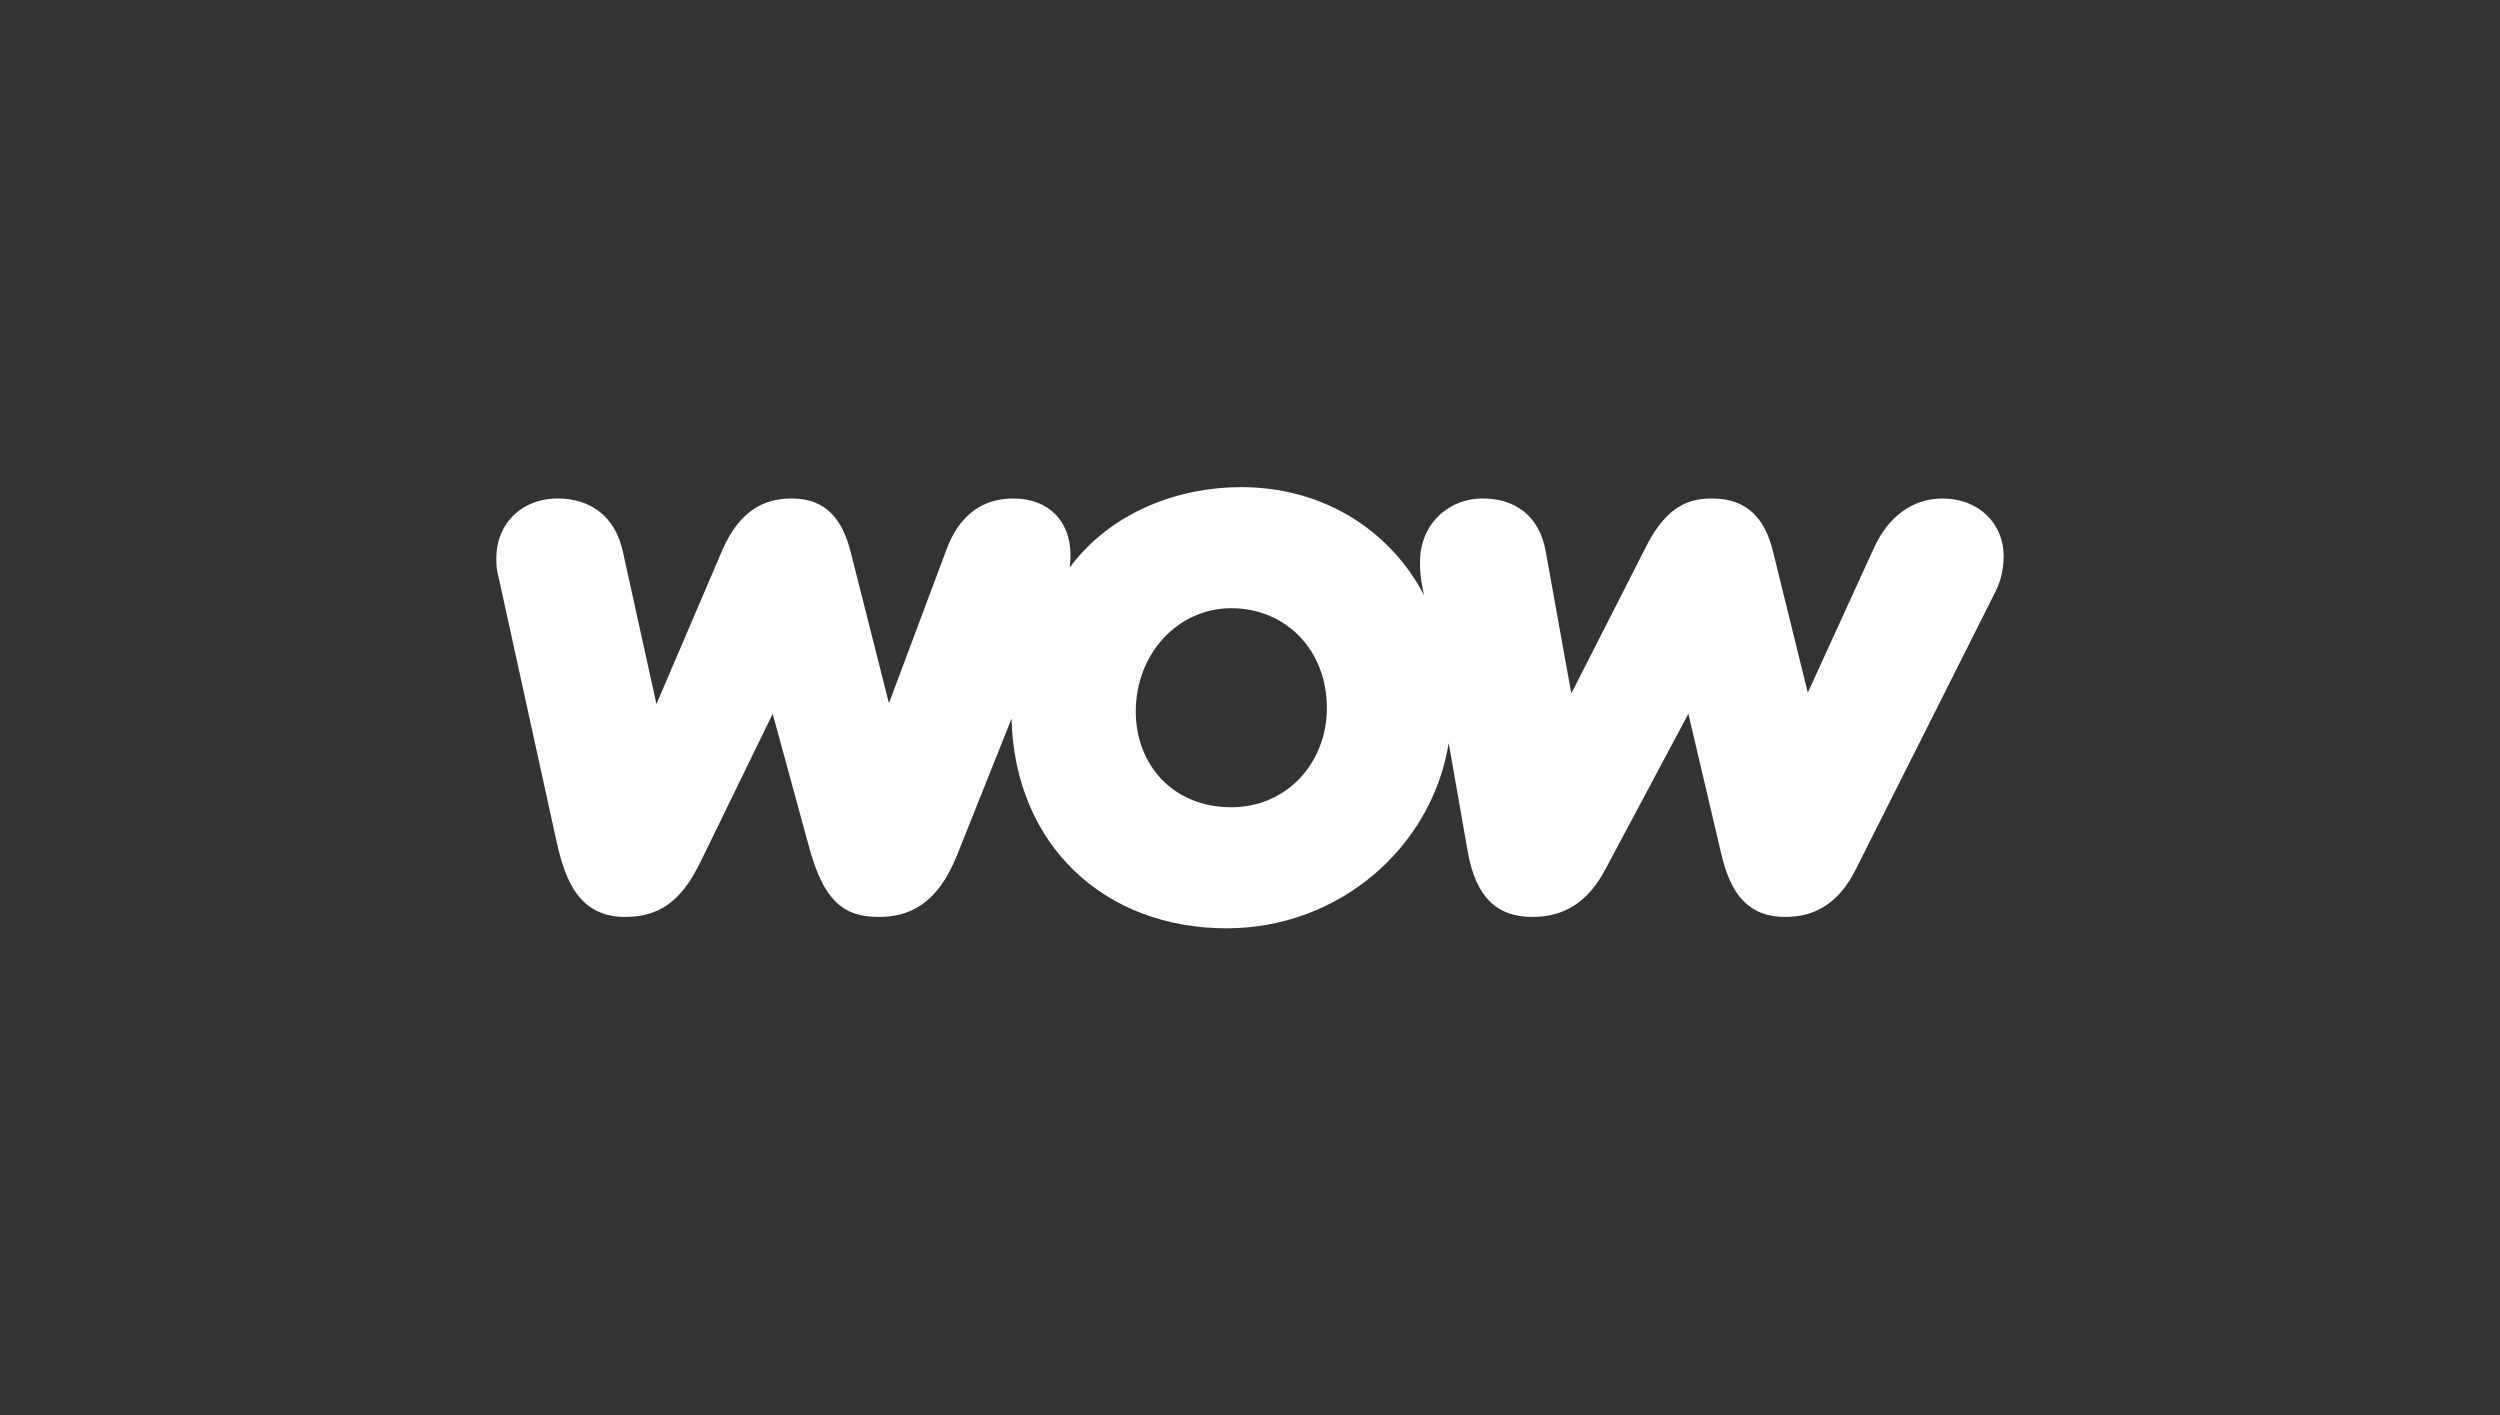
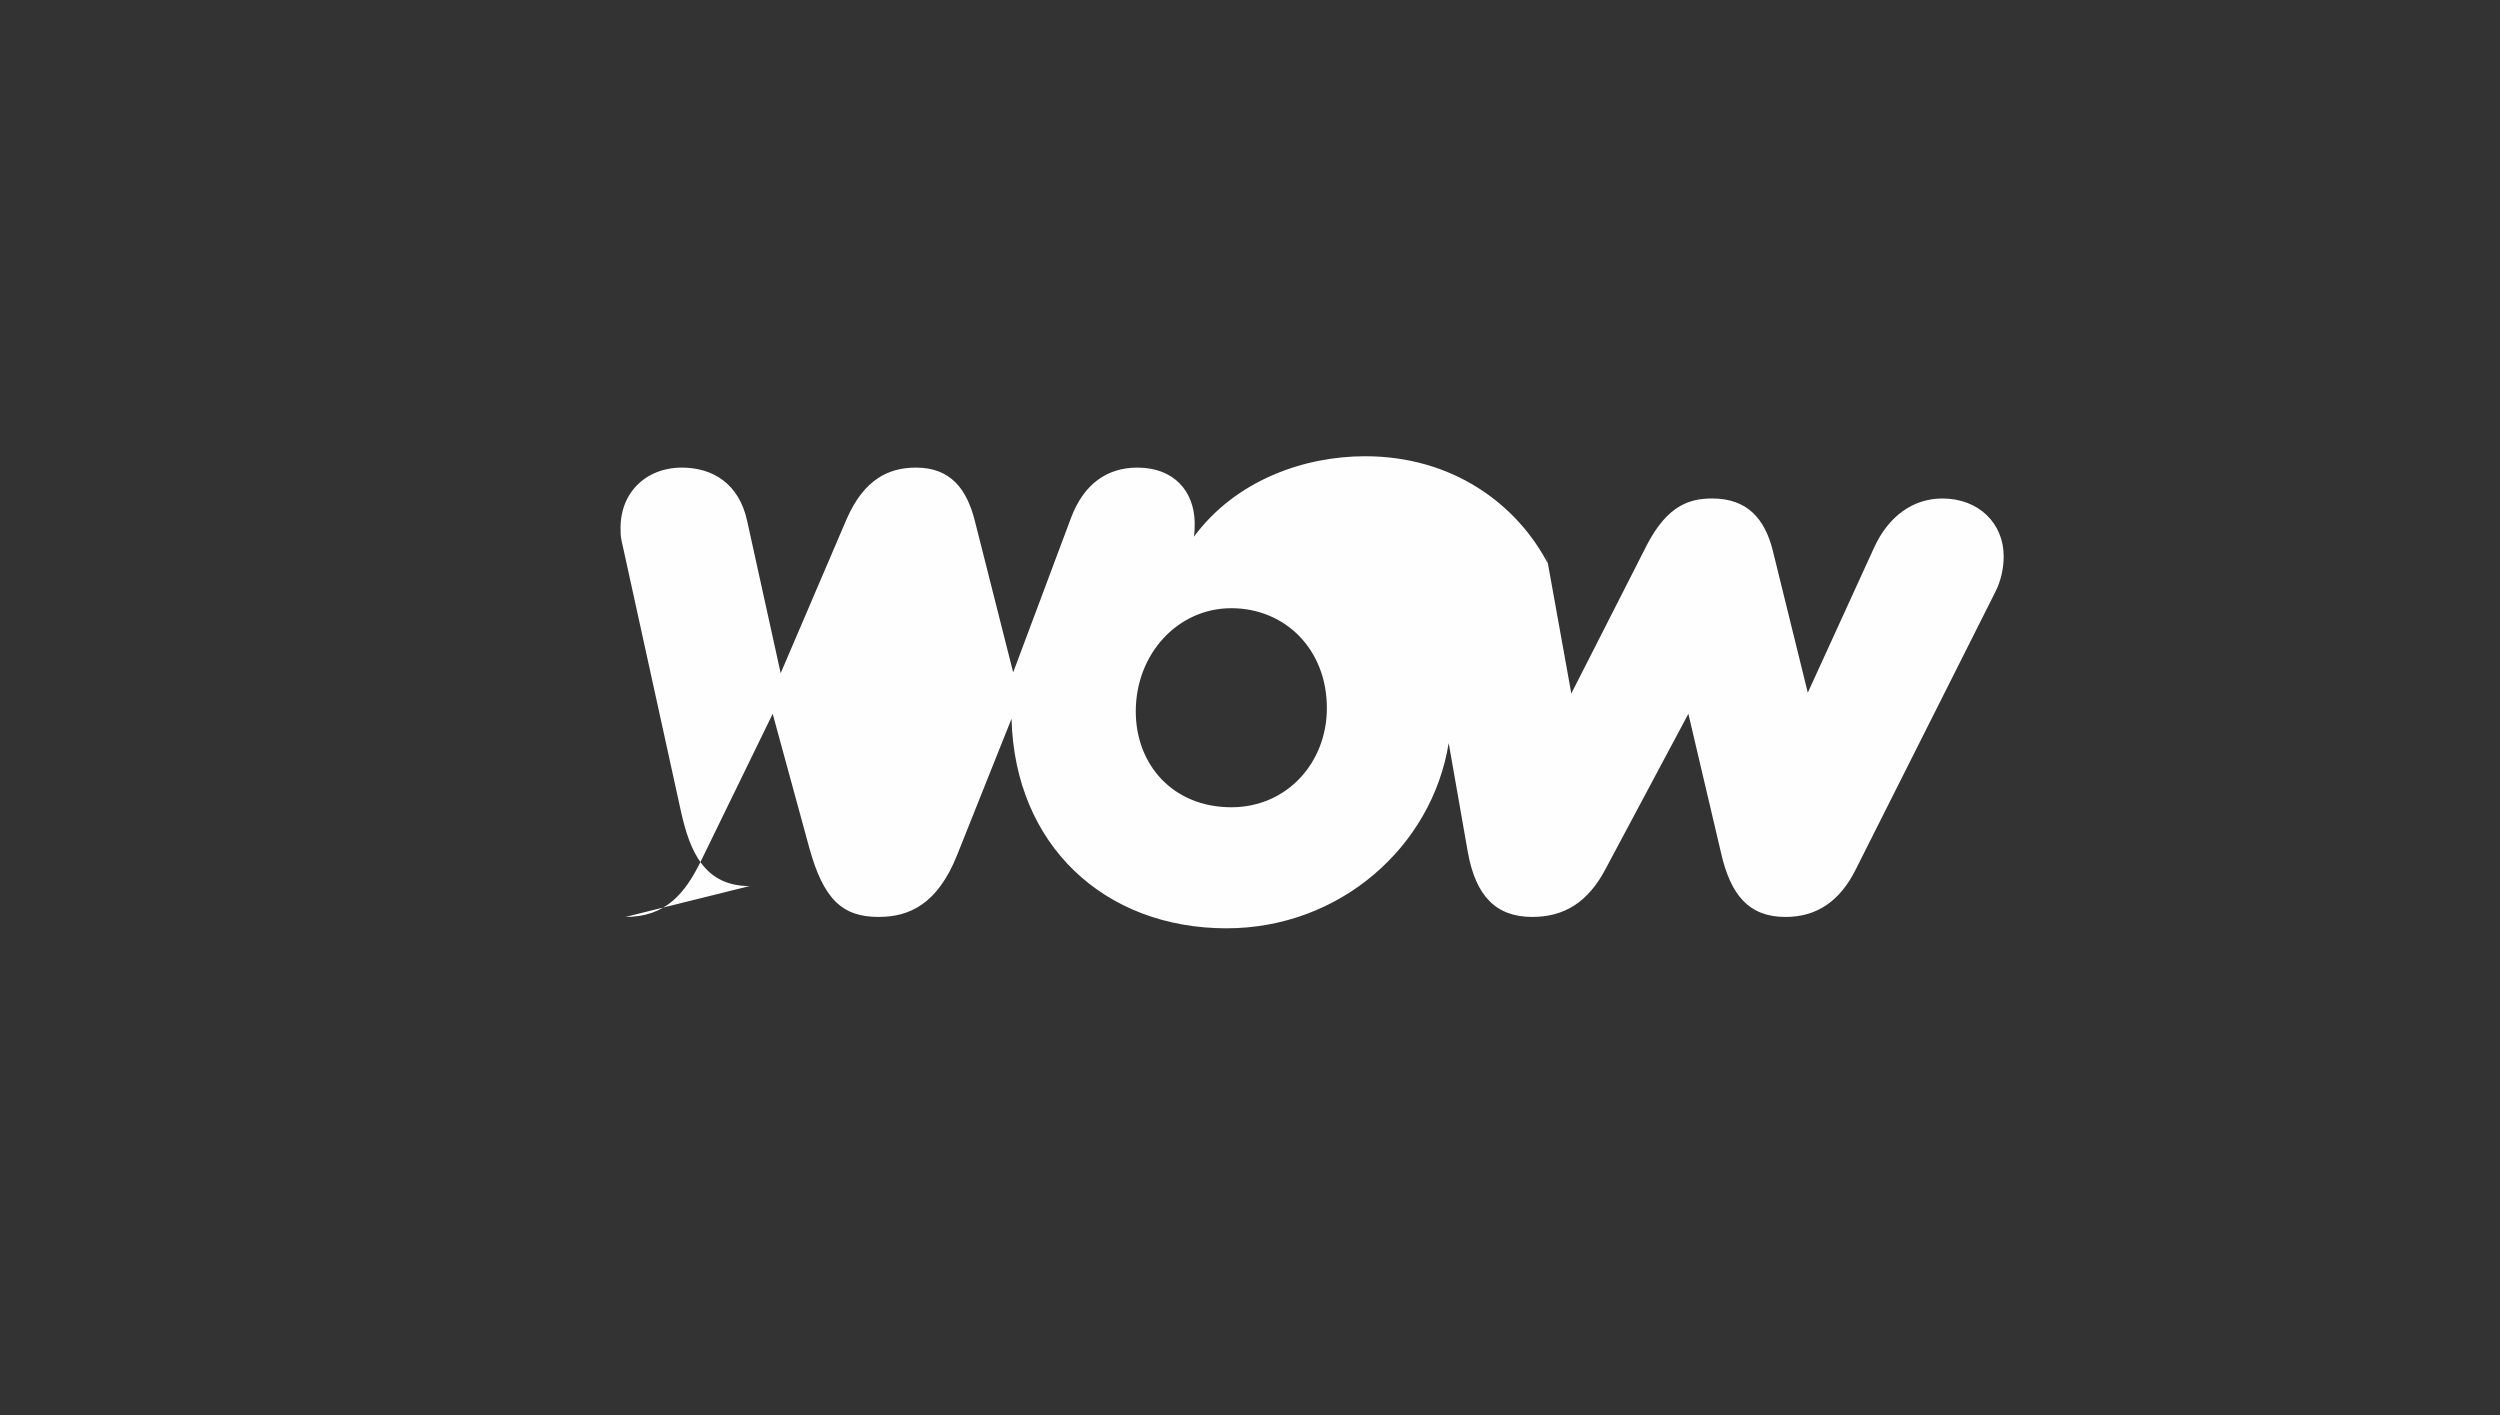
<svg xmlns="http://www.w3.org/2000/svg" width="136" height="77" viewBox="0 0 136 77">
  <rect x="0" y="0" width="136" height="77" fill="#333333" stroke="none" />
-   <path d="M61.786 38.698c0-3.138 2.296-5.612 5.198-5.612 2.902 0 5.198 2.21 5.198 5.436 0 2.961-2.166 5.393-5.198 5.393-3.162 0-5.198-2.299-5.198-5.216M34.02 49.882c2.209 0 3.248-1.284 4.115-3.05l3.899-8 1.992 7.292c.78 2.829 1.819 3.757 3.769 3.757 1.645 0 3.205-.663 4.287-3.403l2.946-7.382c.173 6.896 5.069 11.404 11.696 11.404 6.15 0 11.175-4.42 12.085-10.077l1.039 5.922c.434 2.432 1.56 3.536 3.51 3.536 1.731 0 3.032-.795 3.984-2.607l4.505-8.443 1.776 7.559c.52 2.298 1.516 3.492 3.508 3.492 1.69 0 2.945-.84 3.812-2.565l7.58-15.07c.347-.665.477-1.372.477-1.99 0-1.768-1.343-3.139-3.335-3.139-1.603 0-2.945.973-3.726 2.697l-3.595 7.867-1.906-7.735c-.432-1.724-1.385-2.829-3.291-2.829-1.213 0-2.426.354-3.552 2.52l-4.116 8.088-1.385-7.69c-.347-2.033-1.733-2.918-3.423-2.918-1.906 0-3.422 1.416-3.422 3.448 0 .222 0 .619.087 1.15l.13.662c-1.69-3.27-5.198-5.878-9.963-5.878-3.292 0-7.016 1.282-9.312 4.375.042-.265.042-.53.042-.795-.042-1.68-1.126-2.962-3.118-2.962-1.646 0-2.902.885-3.596 2.697l-3.161 8.442-2.08-8.222c-.433-1.723-1.299-2.917-3.205-2.917-1.472 0-2.815.619-3.768 2.785l-3.595 8.398-1.82-8.266c-.433-2.032-1.862-2.917-3.551-2.917-1.993 0-3.423 1.416-3.335 3.448 0 .222 0 .354.13.884l3.16 14.41c.477 2.12 1.257 4.022 3.726 4.022" fill="#FEFEFE" fill-rule="nonzero" />
+   <path d="M61.786 38.698c0-3.138 2.296-5.612 5.198-5.612 2.902 0 5.198 2.21 5.198 5.436 0 2.961-2.166 5.393-5.198 5.393-3.162 0-5.198-2.299-5.198-5.216M34.02 49.882c2.209 0 3.248-1.284 4.115-3.05l3.899-8 1.992 7.292c.78 2.829 1.819 3.757 3.769 3.757 1.645 0 3.205-.663 4.287-3.403l2.946-7.382c.173 6.896 5.069 11.404 11.696 11.404 6.15 0 11.175-4.42 12.085-10.077l1.039 5.922c.434 2.432 1.56 3.536 3.51 3.536 1.731 0 3.032-.795 3.984-2.607l4.505-8.443 1.776 7.559c.52 2.298 1.516 3.492 3.508 3.492 1.69 0 2.945-.84 3.812-2.565l7.58-15.07c.347-.665.477-1.372.477-1.99 0-1.768-1.343-3.139-3.335-3.139-1.603 0-2.945.973-3.726 2.697l-3.595 7.867-1.906-7.735c-.432-1.724-1.385-2.829-3.291-2.829-1.213 0-2.426.354-3.552 2.52l-4.116 8.088-1.385-7.69l.13.662c-1.69-3.27-5.198-5.878-9.963-5.878-3.292 0-7.016 1.282-9.312 4.375.042-.265.042-.53.042-.795-.042-1.68-1.126-2.962-3.118-2.962-1.646 0-2.902.885-3.596 2.697l-3.161 8.442-2.08-8.222c-.433-1.723-1.299-2.917-3.205-2.917-1.472 0-2.815.619-3.768 2.785l-3.595 8.398-1.82-8.266c-.433-2.032-1.862-2.917-3.551-2.917-1.993 0-3.423 1.416-3.335 3.448 0 .222 0 .354.13.884l3.16 14.41c.477 2.12 1.257 4.022 3.726 4.022" fill="#FEFEFE" fill-rule="nonzero" />
</svg>